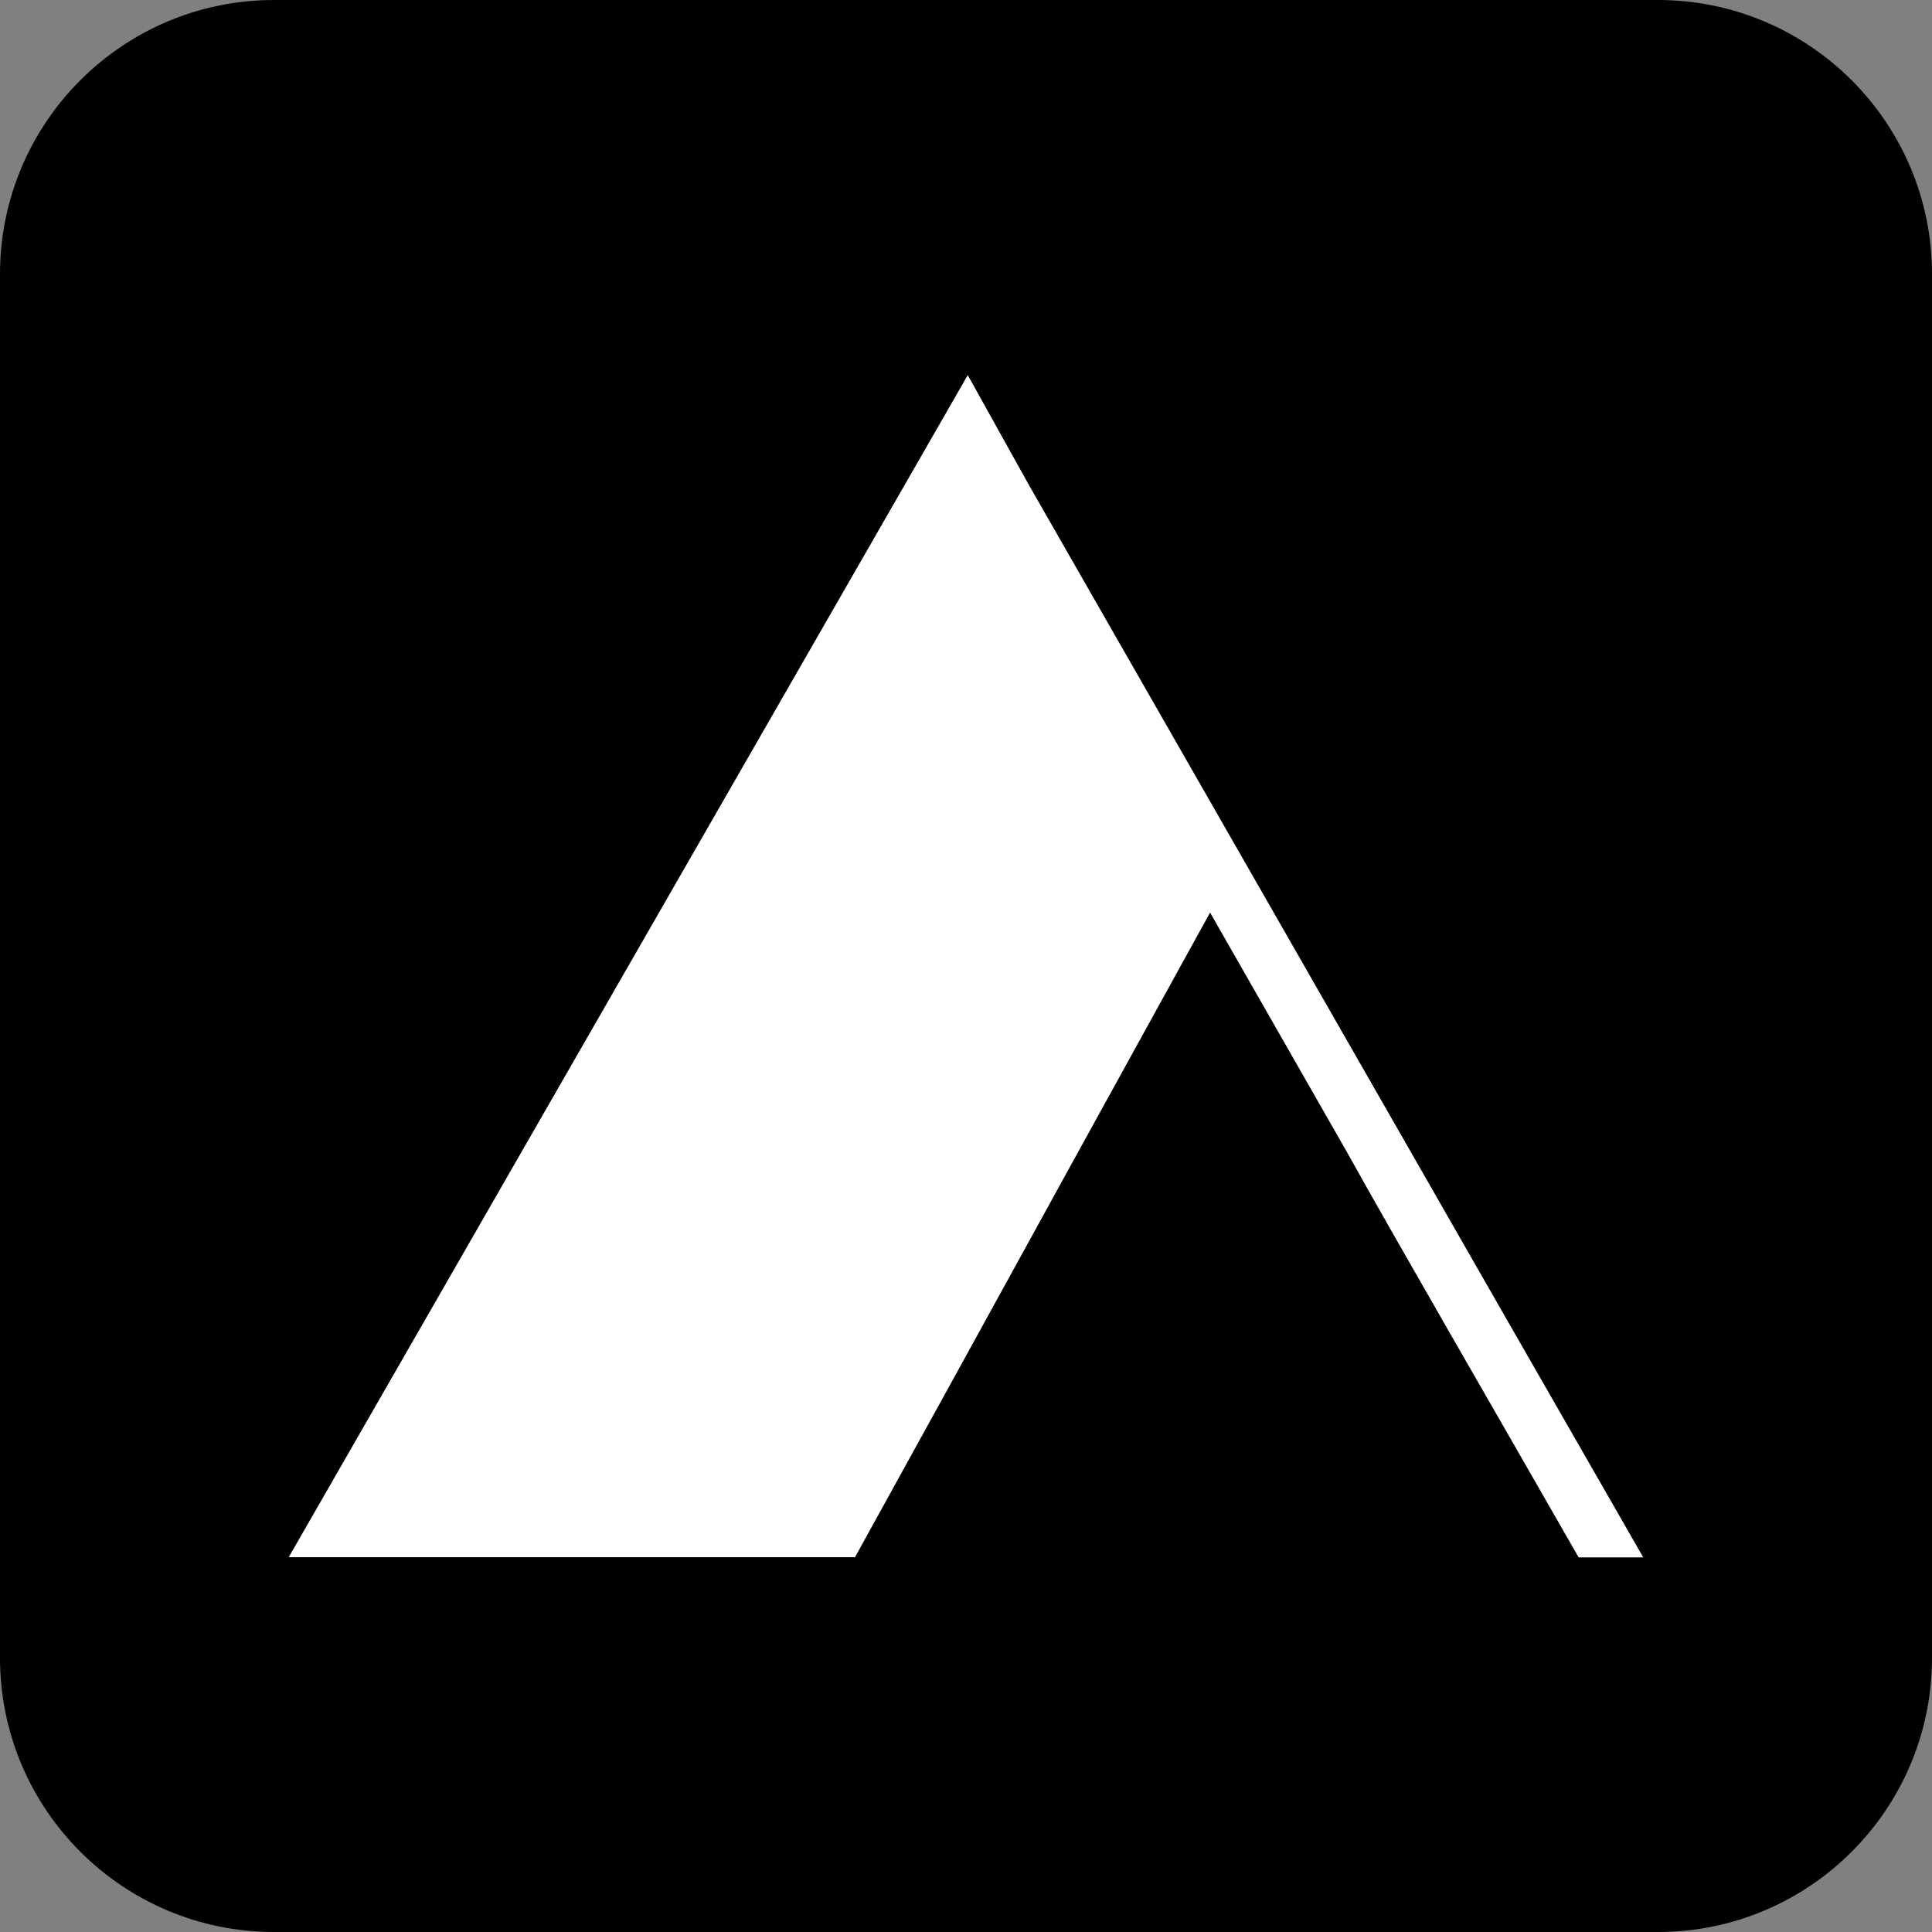
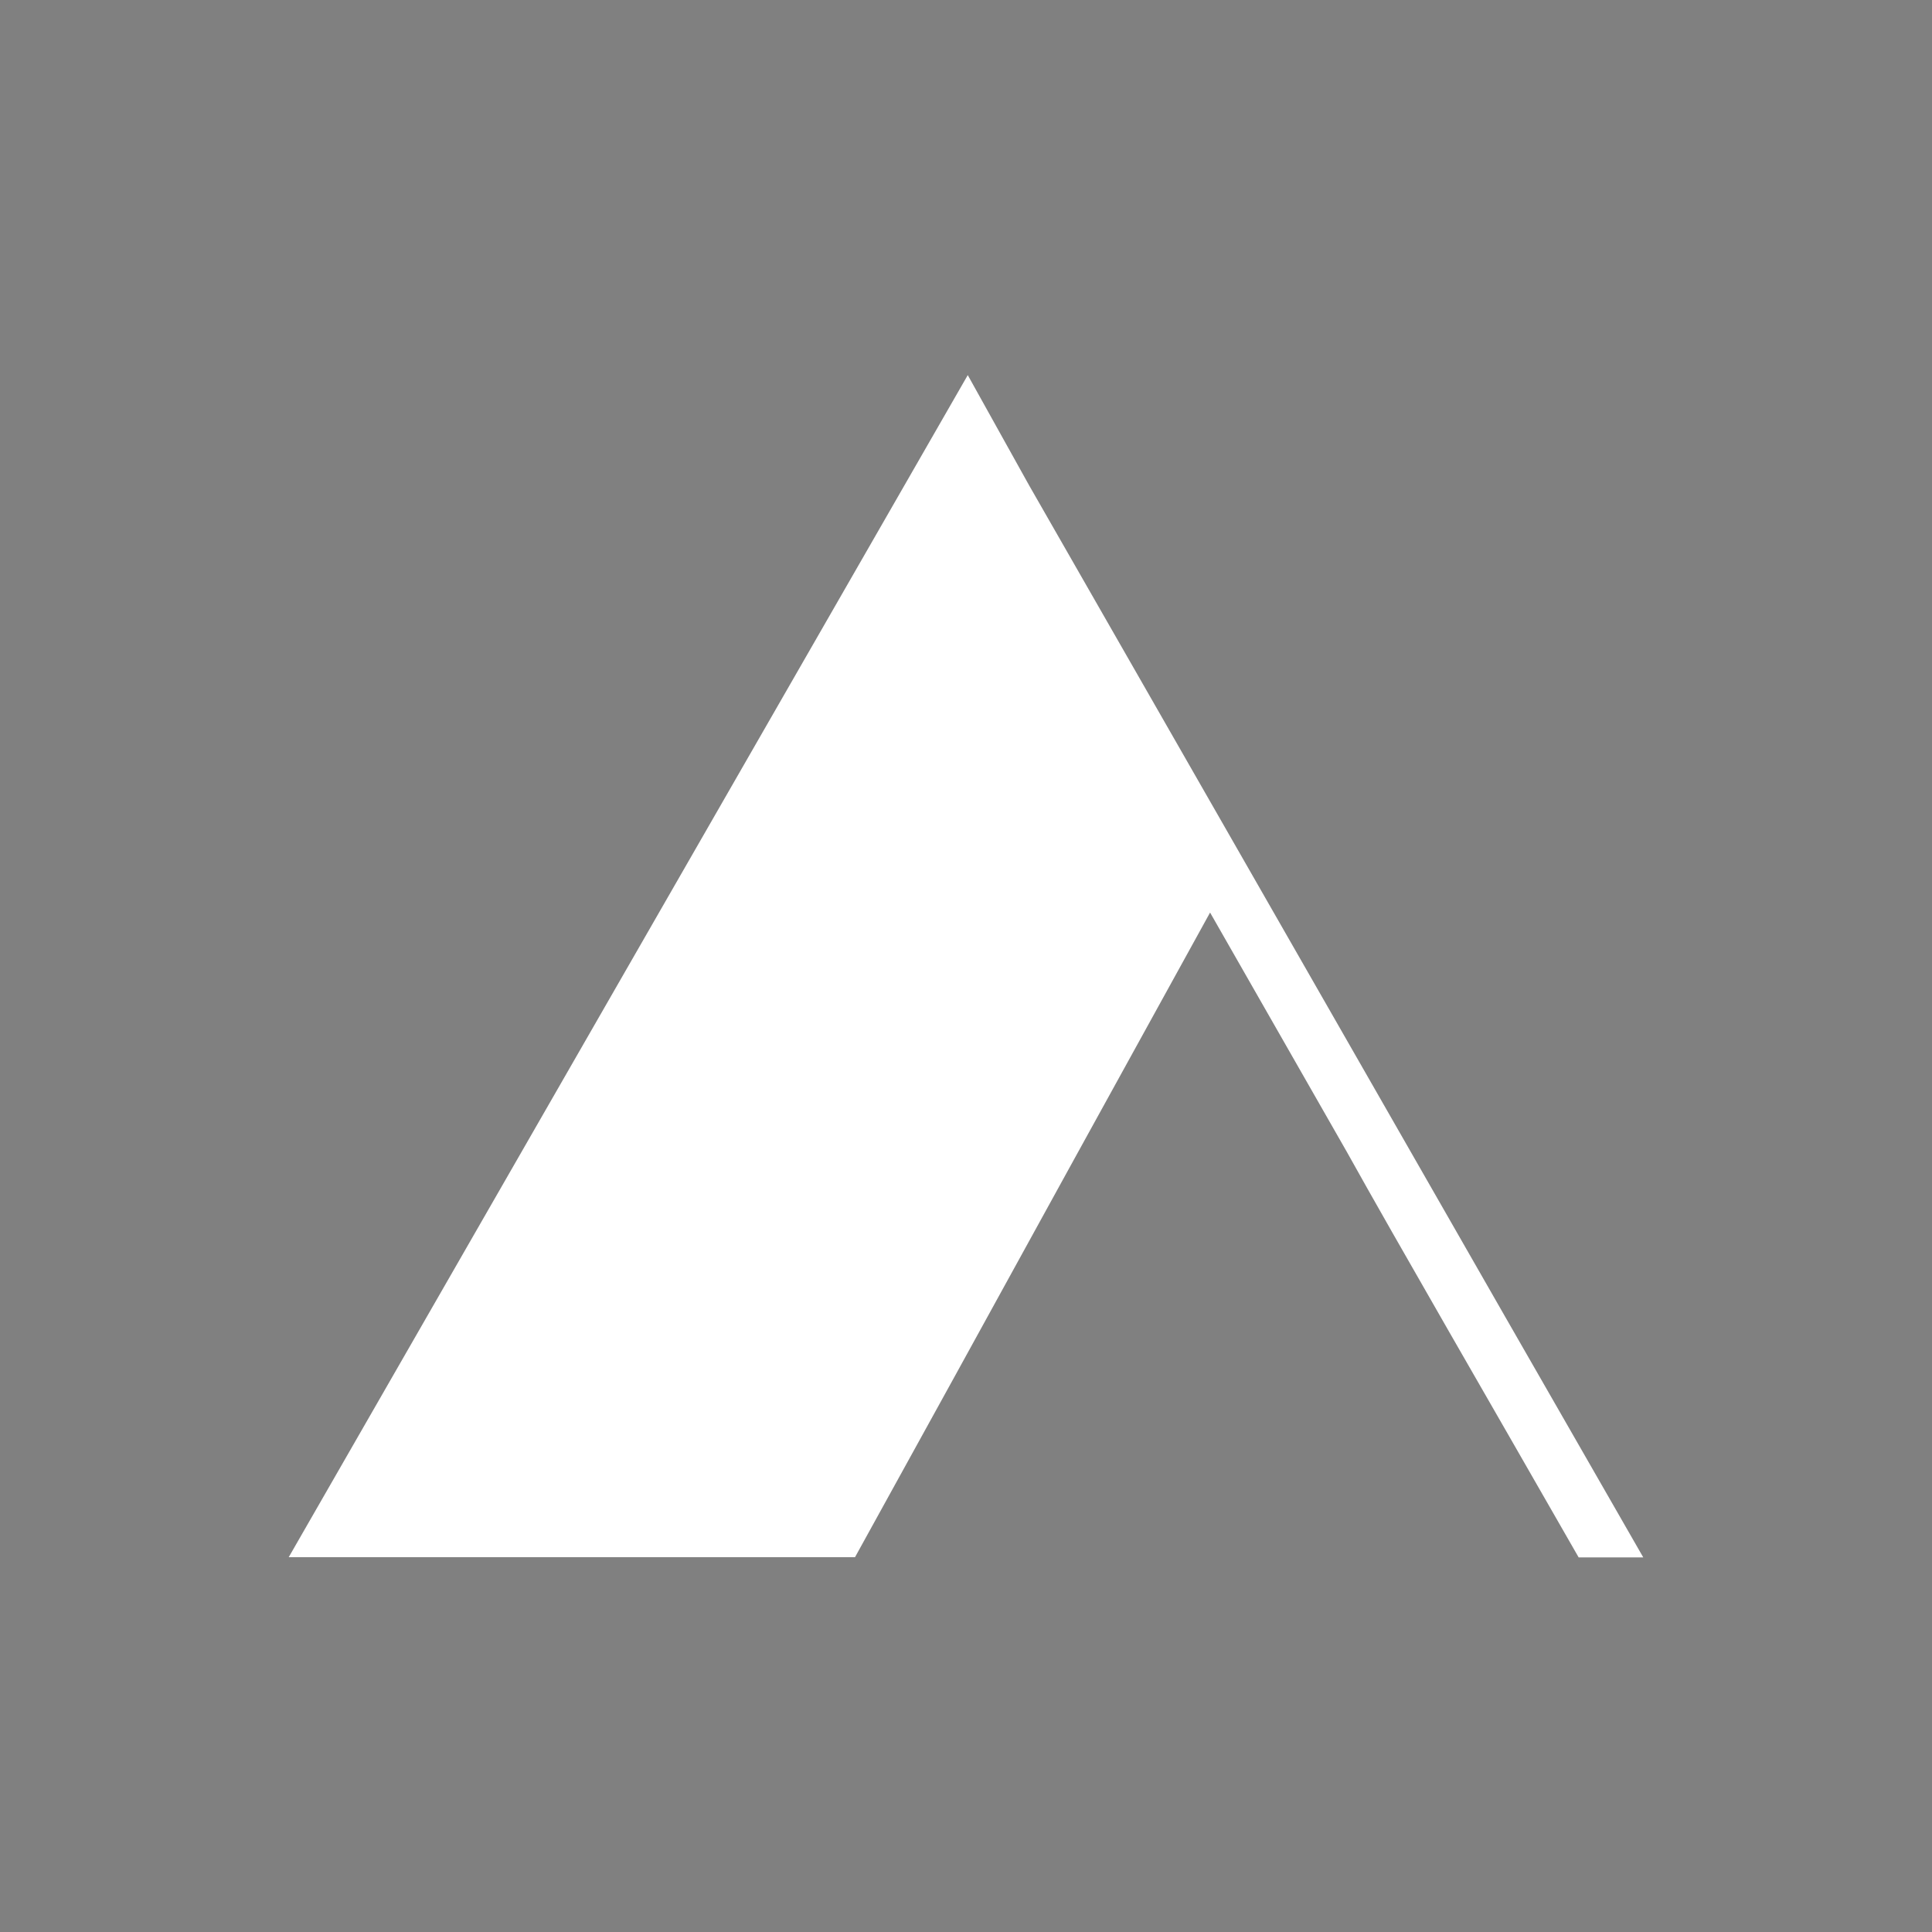
<svg xmlns="http://www.w3.org/2000/svg" data-bbox="0 0 90 90" viewBox="0 0 90 90" data-type="color">
  <rect x="0" y="0" width="90" height="90" fill="#808080" stroke="none" />
  <g>
-     <path d="M90 12.77v64.46C90 84.283 84.283 90 77.23 90H12.77C5.717 90 0 84.283 0 77.23V12.77C0 5.717 5.717 0 12.77 0h64.46C84.283 0 90 5.717 90 12.77" fill="#000000" data-color="1" />
    <path d="M45.09 17.46 13.45 72.54h26.38c8.73-15.82 4.68-8.52 16.54-30.03l6.36 11.13c2.37 4.26 6.81 11.92 10.81 18.91h3.01c-2.62-4.57-5.2-9.06-6.41-11.17l-22.2-38.77-2.86-5.14Z" fill="#ffffff" fill-rule="evenodd" data-color="2" />
  </g>
</svg>